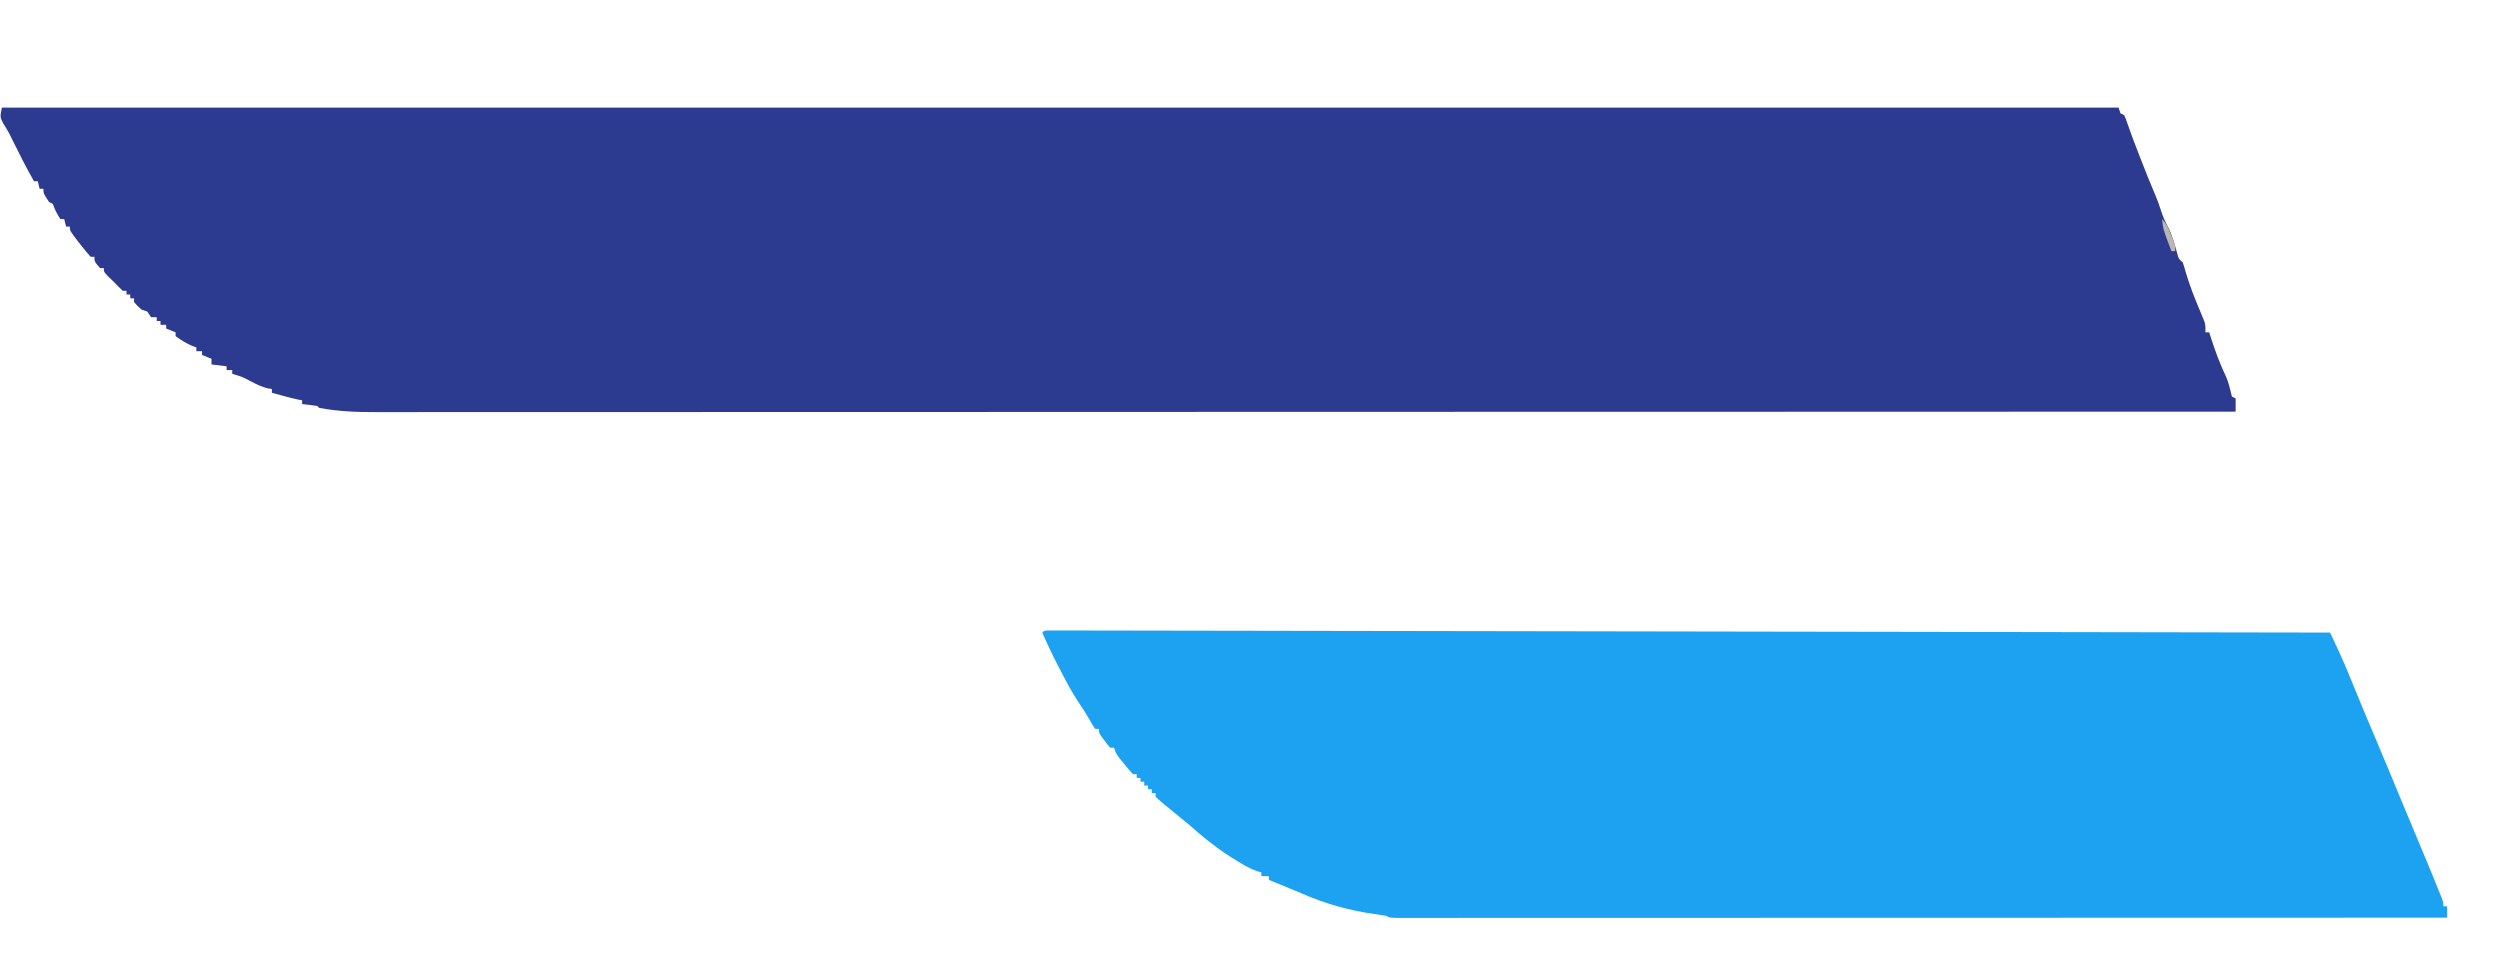
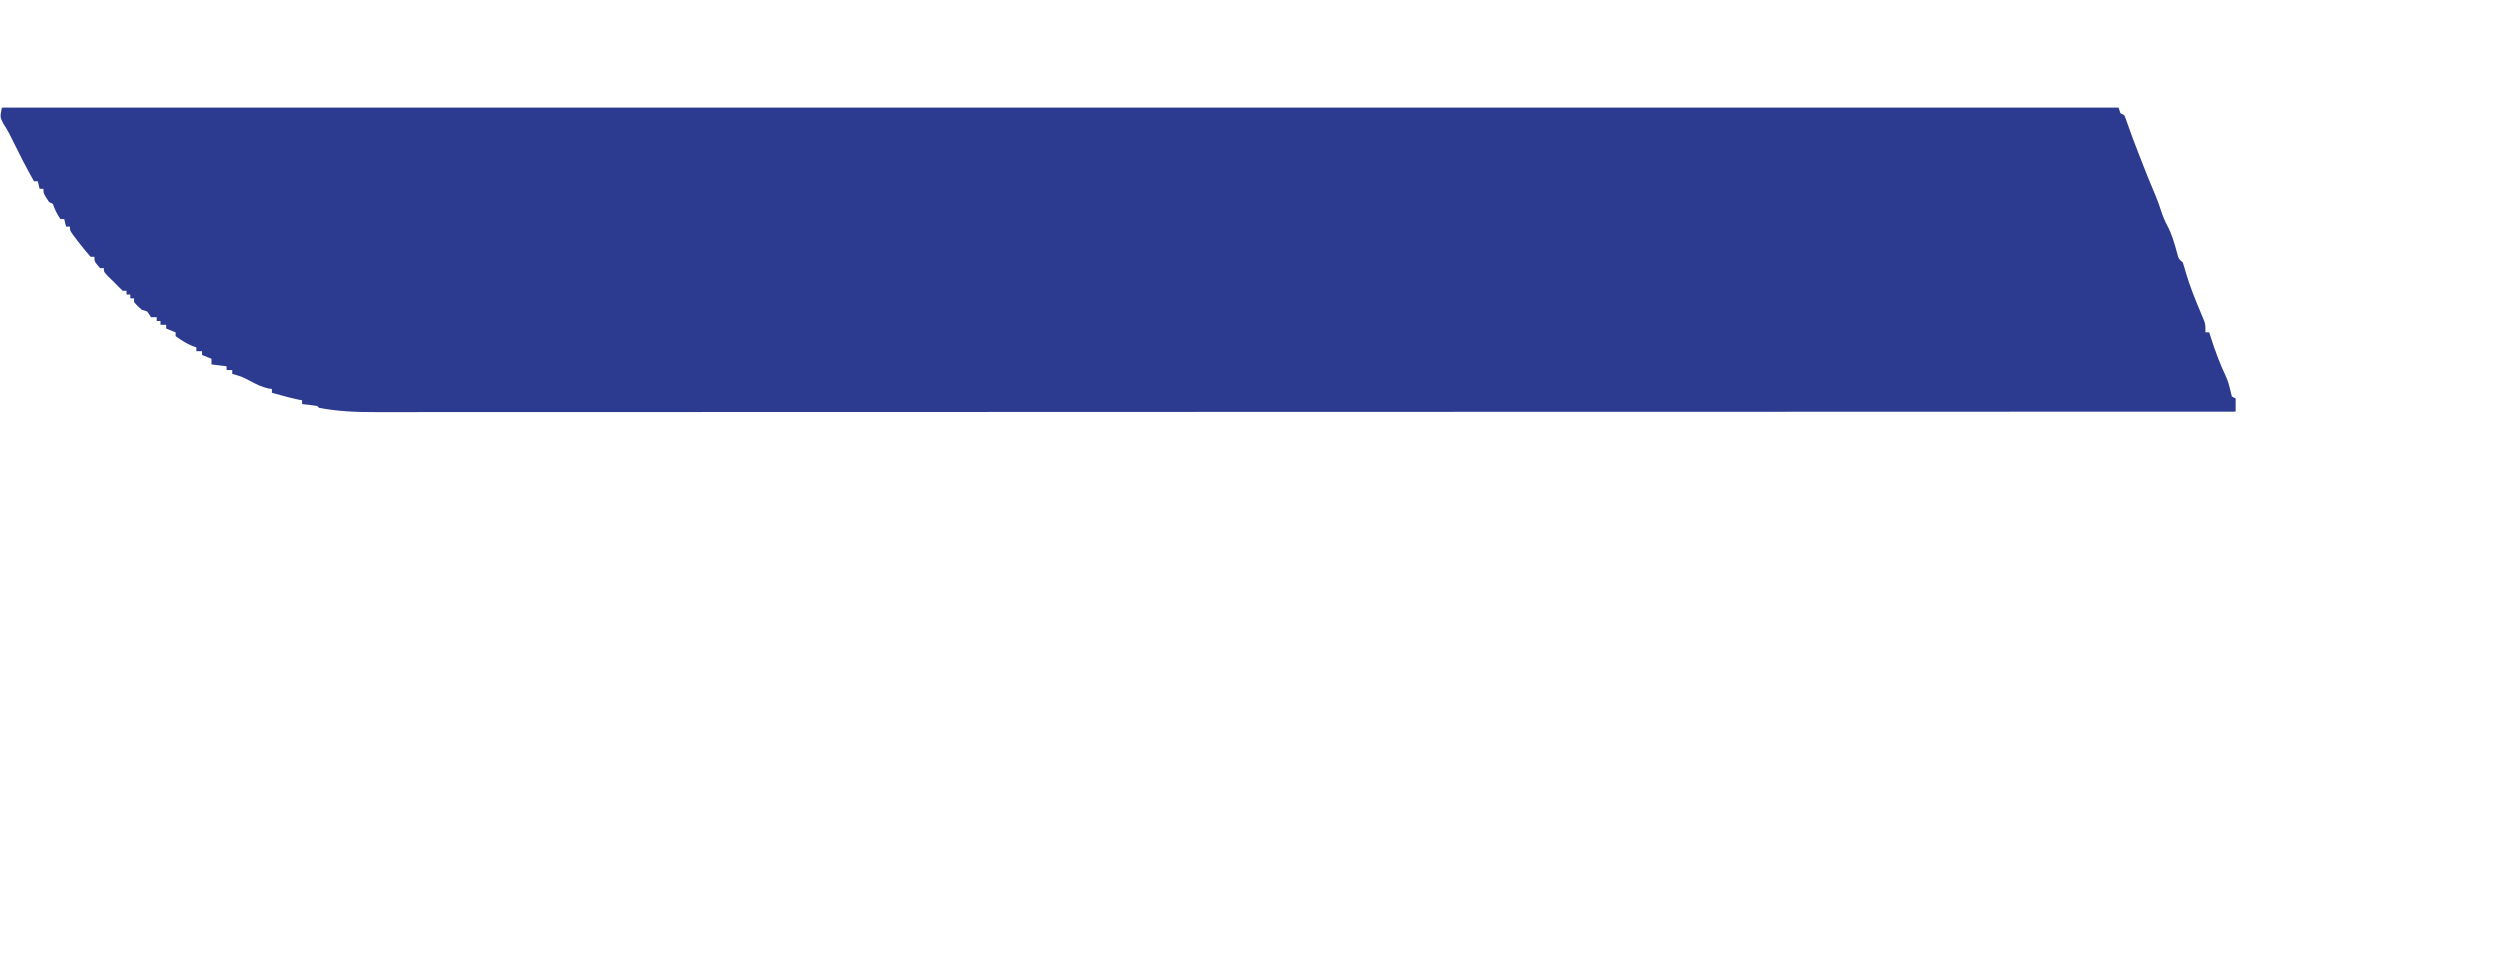
<svg xmlns="http://www.w3.org/2000/svg" version="1.1" width="1324" height="519">
  <path d="M0 0 C369.93 0 739.86 0 1121 0 C1121.33 0.99 1121.66 1.98 1122 3 C1122.66 3.33 1123.32 3.66 1124 4 C1124.824 5.871 1124.824 5.871 1125.688 8.438 C1127.519 13.691 1129.475 18.881 1131.5 24.062 C1131.805 24.843 1132.11 25.624 1132.424 26.429 C1136.357 36.551 1136.357 36.551 1140.562 46.562 C1141.662 49.192 1142.578 51.73 1143.438 54.438 C1144.387 57.381 1145.471 60.029 1146.938 62.75 C1149.369 67.353 1150.668 72.247 1152.07 77.242 C1152.808 80.104 1152.808 80.104 1155 82 C1155.599 83.773 1156.129 85.57 1156.625 87.375 C1158.722 94.522 1161.47 101.333 1164.358 108.195 C1164.699 109.019 1165.04 109.843 1165.391 110.691 C1165.7 111.426 1166.01 112.16 1166.329 112.916 C1167 115 1167 115 1167 119 C1167.66 119 1168.32 119 1169 119 C1169.454 120.433 1169.454 120.433 1169.918 121.895 C1172.211 129.009 1174.706 135.795 1177.938 142.551 C1178.96 144.907 1179.621 147.125 1180.188 149.625 C1180.59 151.296 1180.59 151.296 1181 153 C1181.66 153.33 1182.32 153.66 1183 154 C1183 156.31 1183 158.62 1183 161 C1095.634 161.031 1008.267 161.062 897.624 161.085 C896.203 161.085 894.781 161.085 893.359 161.086 C863.512 161.091 833.665 161.097 803.819 161.102 C788.826 161.104 773.832 161.107 758.839 161.109 C756.577 161.11 754.316 161.11 752.054 161.111 C717.233 161.117 682.413 161.125 647.592 161.137 C646.469 161.138 646.469 161.138 645.324 161.138 C633.256 161.143 621.188 161.147 609.12 161.152 C574.355 161.165 539.59 161.177 504.825 161.182 C503.752 161.182 503.752 161.182 502.657 161.183 C486.957 161.185 471.257 161.187 455.557 161.188 C449.24 161.189 442.923 161.189 436.605 161.19 C435.914 161.19 435.222 161.19 434.51 161.19 C412.244 161.192 389.978 161.201 367.712 161.213 C344.652 161.225 321.592 161.23 298.533 161.227 C285.238 161.225 271.944 161.23 258.65 161.242 C249.769 161.249 240.889 161.249 232.008 161.244 C226.948 161.241 221.888 161.241 216.828 161.25 C212.219 161.258 207.61 161.257 203.001 161.248 C201.35 161.247 199.698 161.249 198.047 161.254 C187.909 161.287 177.99 160.902 168 159 C167.67 158.67 167.34 158.34 167 158 C165.653 157.769 164.296 157.588 162.938 157.438 C161.638 157.293 160.339 157.149 159 157 C159 156.34 159 155.68 159 155 C158.295 154.867 157.59 154.734 156.863 154.598 C153.933 153.986 151.072 153.237 148.188 152.438 C147.212 152.168 146.236 151.899 145.23 151.621 C144.126 151.314 144.126 151.314 143 151 C143 150.34 143 149.68 143 149 C141.95 148.845 141.95 148.845 140.879 148.688 C137.567 147.897 134.948 146.583 131.938 145 C127.156 142.487 127.156 142.487 122 141 C122 140.34 122 139.68 122 139 C121.01 139 120.02 139 119 139 C119 138.34 119 137.68 119 137 C116.36 136.67 113.72 136.34 111 136 C111 135.01 111 134.02 111 133 C109.35 132.34 107.7 131.68 106 131 C106 130.34 106 129.68 106 129 C105.01 129 104.02 129 103 129 C103 128.34 103 127.68 103 127 C101.948 126.629 101.948 126.629 100.875 126.25 C97.605 124.828 94.859 123.128 92 121 C92 120.34 92 119.68 92 119 C90.35 118.34 88.7 117.68 87 117 C87 116.34 87 115.68 87 115 C86.01 115 85.02 115 84 115 C84 114.34 84 113.68 84 113 C83.34 113 82.68 113 82 113 C82 112.34 82 111.68 82 111 C81.01 111 80.02 111 79 111 C78.34 110.01 77.68 109.02 77 108 C75.515 107.505 75.515 107.505 74 107 C71.812 105.062 71.812 105.062 70 103 C70 102.34 70 101.68 70 101 C69.34 101 68.68 101 68 101 C68 100.34 68 99.68 68 99 C67.34 99 66.68 99 66 99 C66 98.34 66 97.68 66 97 C65.34 97 64.68 97 64 97 C62.288 95.38 60.628 93.704 59 92 C57.608 90.67 57.608 90.67 56.188 89.312 C54 87 54 87 54 85 C53.34 85 52.68 85 52 85 C49 81.538 49 81.538 49 79 C48.34 79 47.68 79 47 79 C45.236 77.04 43.613 75.08 42 73 C41.178 71.956 41.178 71.956 40.34 70.891 C36 65.268 36 65.268 36 63 C35.34 63 34.68 63 34 63 C33.505 61.02 33.505 61.02 33 59 C32.34 59 31.68 59 31 59 C29.217 56.361 28.009 54.028 27 51 C26.34 50.67 25.68 50.34 25 50 C22 45.5 22 45.5 22 43 C21.34 43 20.68 43 20 43 C19.67 41.68 19.34 40.36 19 39 C18.34 39 17.68 39 17 39 C13.062 32.062 9.453 24.996 5.938 17.836 C5.607 17.168 5.277 16.5 4.938 15.812 C4.623 15.173 4.308 14.534 3.984 13.875 C2.975 11.953 1.843 10.149 0.688 8.312 C-1 5 -1 5 0 0 Z " fill="#2C3B90" transform="translate(1,57)" />
-   <path d="M0 0 C0.85 0.001 1.699 0.003 2.575 0.004 C3.553 0.003 4.531 0.003 5.539 0.002 C7.174 0.008 7.174 0.008 8.842 0.015 C10.569 0.015 10.569 0.015 12.33 0.016 C15.553 0.019 18.776 0.026 22 0.035 C25.495 0.043 28.991 0.046 32.487 0.05 C38.623 0.056 44.759 0.067 50.896 0.08 C60.02 0.1 69.145 0.113 78.269 0.126 C93.615 0.147 108.962 0.173 124.308 0.202 C139.51 0.23 154.712 0.256 169.915 0.279 C170.859 0.281 171.803 0.282 172.775 0.284 C177.569 0.291 182.363 0.298 187.157 0.306 C221.143 0.358 255.128 0.414 289.114 0.474 C322.137 0.532 355.161 0.587 388.184 0.64 C389.201 0.641 390.219 0.643 391.267 0.645 C401.483 0.661 411.699 0.677 421.915 0.694 C442.728 0.727 463.54 0.76 484.353 0.794 C485.788 0.796 485.788 0.796 487.253 0.798 C551.197 0.901 615.14 1.011 679.084 1.122 C680.205 3.51 681.324 5.898 682.442 8.287 C682.915 9.293 682.915 9.293 683.396 10.319 C685.879 15.626 688.164 20.991 690.334 26.435 C694.188 35.979 698.165 45.466 702.19 54.94 C707.168 66.657 712.036 78.418 716.896 90.185 C720.345 98.531 723.81 106.87 727.334 115.185 C730.143 121.828 732.887 128.495 735.584 135.185 C735.935 136.049 736.286 136.913 736.647 137.804 C736.967 138.601 737.286 139.398 737.615 140.22 C737.899 140.926 738.184 141.633 738.476 142.361 C739.084 144.122 739.084 144.122 739.084 146.122 C739.744 146.122 740.404 146.122 741.084 146.122 C741.084 148.102 741.084 150.082 741.084 152.122 C687.723 152.139 634.363 152.155 581.003 152.164 C580.213 152.165 579.424 152.165 578.611 152.165 C561.462 152.168 544.313 152.171 527.164 152.173 C518.755 152.174 510.345 152.176 501.936 152.177 C500.681 152.177 500.681 152.177 499.4 152.177 C472.253 152.182 445.106 152.189 417.959 152.198 C390.072 152.208 362.186 152.214 334.299 152.216 C330.365 152.216 326.43 152.217 322.496 152.217 C321.721 152.217 320.947 152.217 320.149 152.217 C307.66 152.218 295.171 152.223 282.681 152.229 C270.14 152.235 257.598 152.237 245.056 152.236 C238.255 152.235 231.454 152.236 224.652 152.241 C218.436 152.246 212.22 152.246 206.004 152.243 C203.745 152.243 201.487 152.244 199.228 152.247 C196.177 152.251 193.127 152.249 190.076 152.245 C189.182 152.248 188.289 152.25 187.369 152.253 C181.312 152.236 181.312 152.236 179.084 151.122 C177.012 150.793 174.94 150.468 172.863 150.171 C159.153 148.21 146.8 144.699 134.084 139.122 C131.94 138.222 129.794 137.326 127.646 136.435 C126.699 136.039 125.751 135.643 124.775 135.235 C122.219 134.178 119.655 133.144 117.084 132.122 C117.084 131.462 117.084 130.802 117.084 130.122 C115.764 130.122 114.444 130.122 113.084 130.122 C113.084 129.462 113.084 128.802 113.084 128.122 C111.879 127.795 111.879 127.795 110.65 127.462 C106.053 125.735 102.152 123.316 98.021 120.685 C97.182 120.152 96.342 119.619 95.476 119.07 C88.119 114.311 81.621 108.927 75.084 103.122 C73.134 101.508 71.176 99.903 69.209 98.31 C67.5 96.914 65.792 95.518 64.084 94.122 C63.345 93.521 62.607 92.921 61.846 92.302 C60.22 90.953 58.645 89.544 57.084 88.122 C57.084 87.462 57.084 86.802 57.084 86.122 C56.424 86.122 55.764 86.122 55.084 86.122 C55.084 85.462 55.084 84.802 55.084 84.122 C54.424 84.122 53.764 84.122 53.084 84.122 C53.084 83.462 53.084 82.802 53.084 82.122 C52.424 82.122 51.764 82.122 51.084 82.122 C51.084 81.462 51.084 80.802 51.084 80.122 C50.424 80.122 49.764 80.122 49.084 80.122 C49.084 79.462 49.084 78.802 49.084 78.122 C48.424 78.122 47.764 78.122 47.084 78.122 C47.084 77.462 47.084 76.802 47.084 76.122 C46.424 76.122 45.764 76.122 45.084 76.122 C43.498 74.409 41.988 72.625 40.521 70.81 C39.313 69.33 39.313 69.33 38.08 67.821 C36.084 65.122 36.084 65.122 35.084 62.122 C34.424 62.122 33.764 62.122 33.084 62.122 C31.576 60.442 31.576 60.442 29.959 58.247 C29.42 57.528 28.881 56.808 28.326 56.067 C27.084 54.122 27.084 54.122 27.084 52.122 C26.424 52.122 25.764 52.122 25.084 52.122 C23.787 50.251 23.787 50.251 22.334 47.685 C20.435 44.351 18.433 41.154 16.264 37.993 C12.741 32.748 9.844 27.237 6.959 21.622 C6.447 20.641 5.935 19.66 5.408 18.649 C2.425 12.89 -0.368 7.086 -2.916 1.122 C-1.916 0.122 -1.916 0.122 0 0 Z " fill="#1DA1F1" transform="translate(554.916,333.878)" />
-   <path d="M0 0 C2.448 2.448 3.301 4.743 4.625 7.938 C5.071 8.998 5.517 10.059 5.977 11.152 C7 14 7 14 7 17 C6.34 17 5.68 17 5 17 C0.592 5.478 0.592 5.478 0 0 Z " fill="#BDB5AF" transform="translate(1145,116)" />
-   <path d="" fill="#FFEDD8" transform="translate(0,0)" />
</svg>